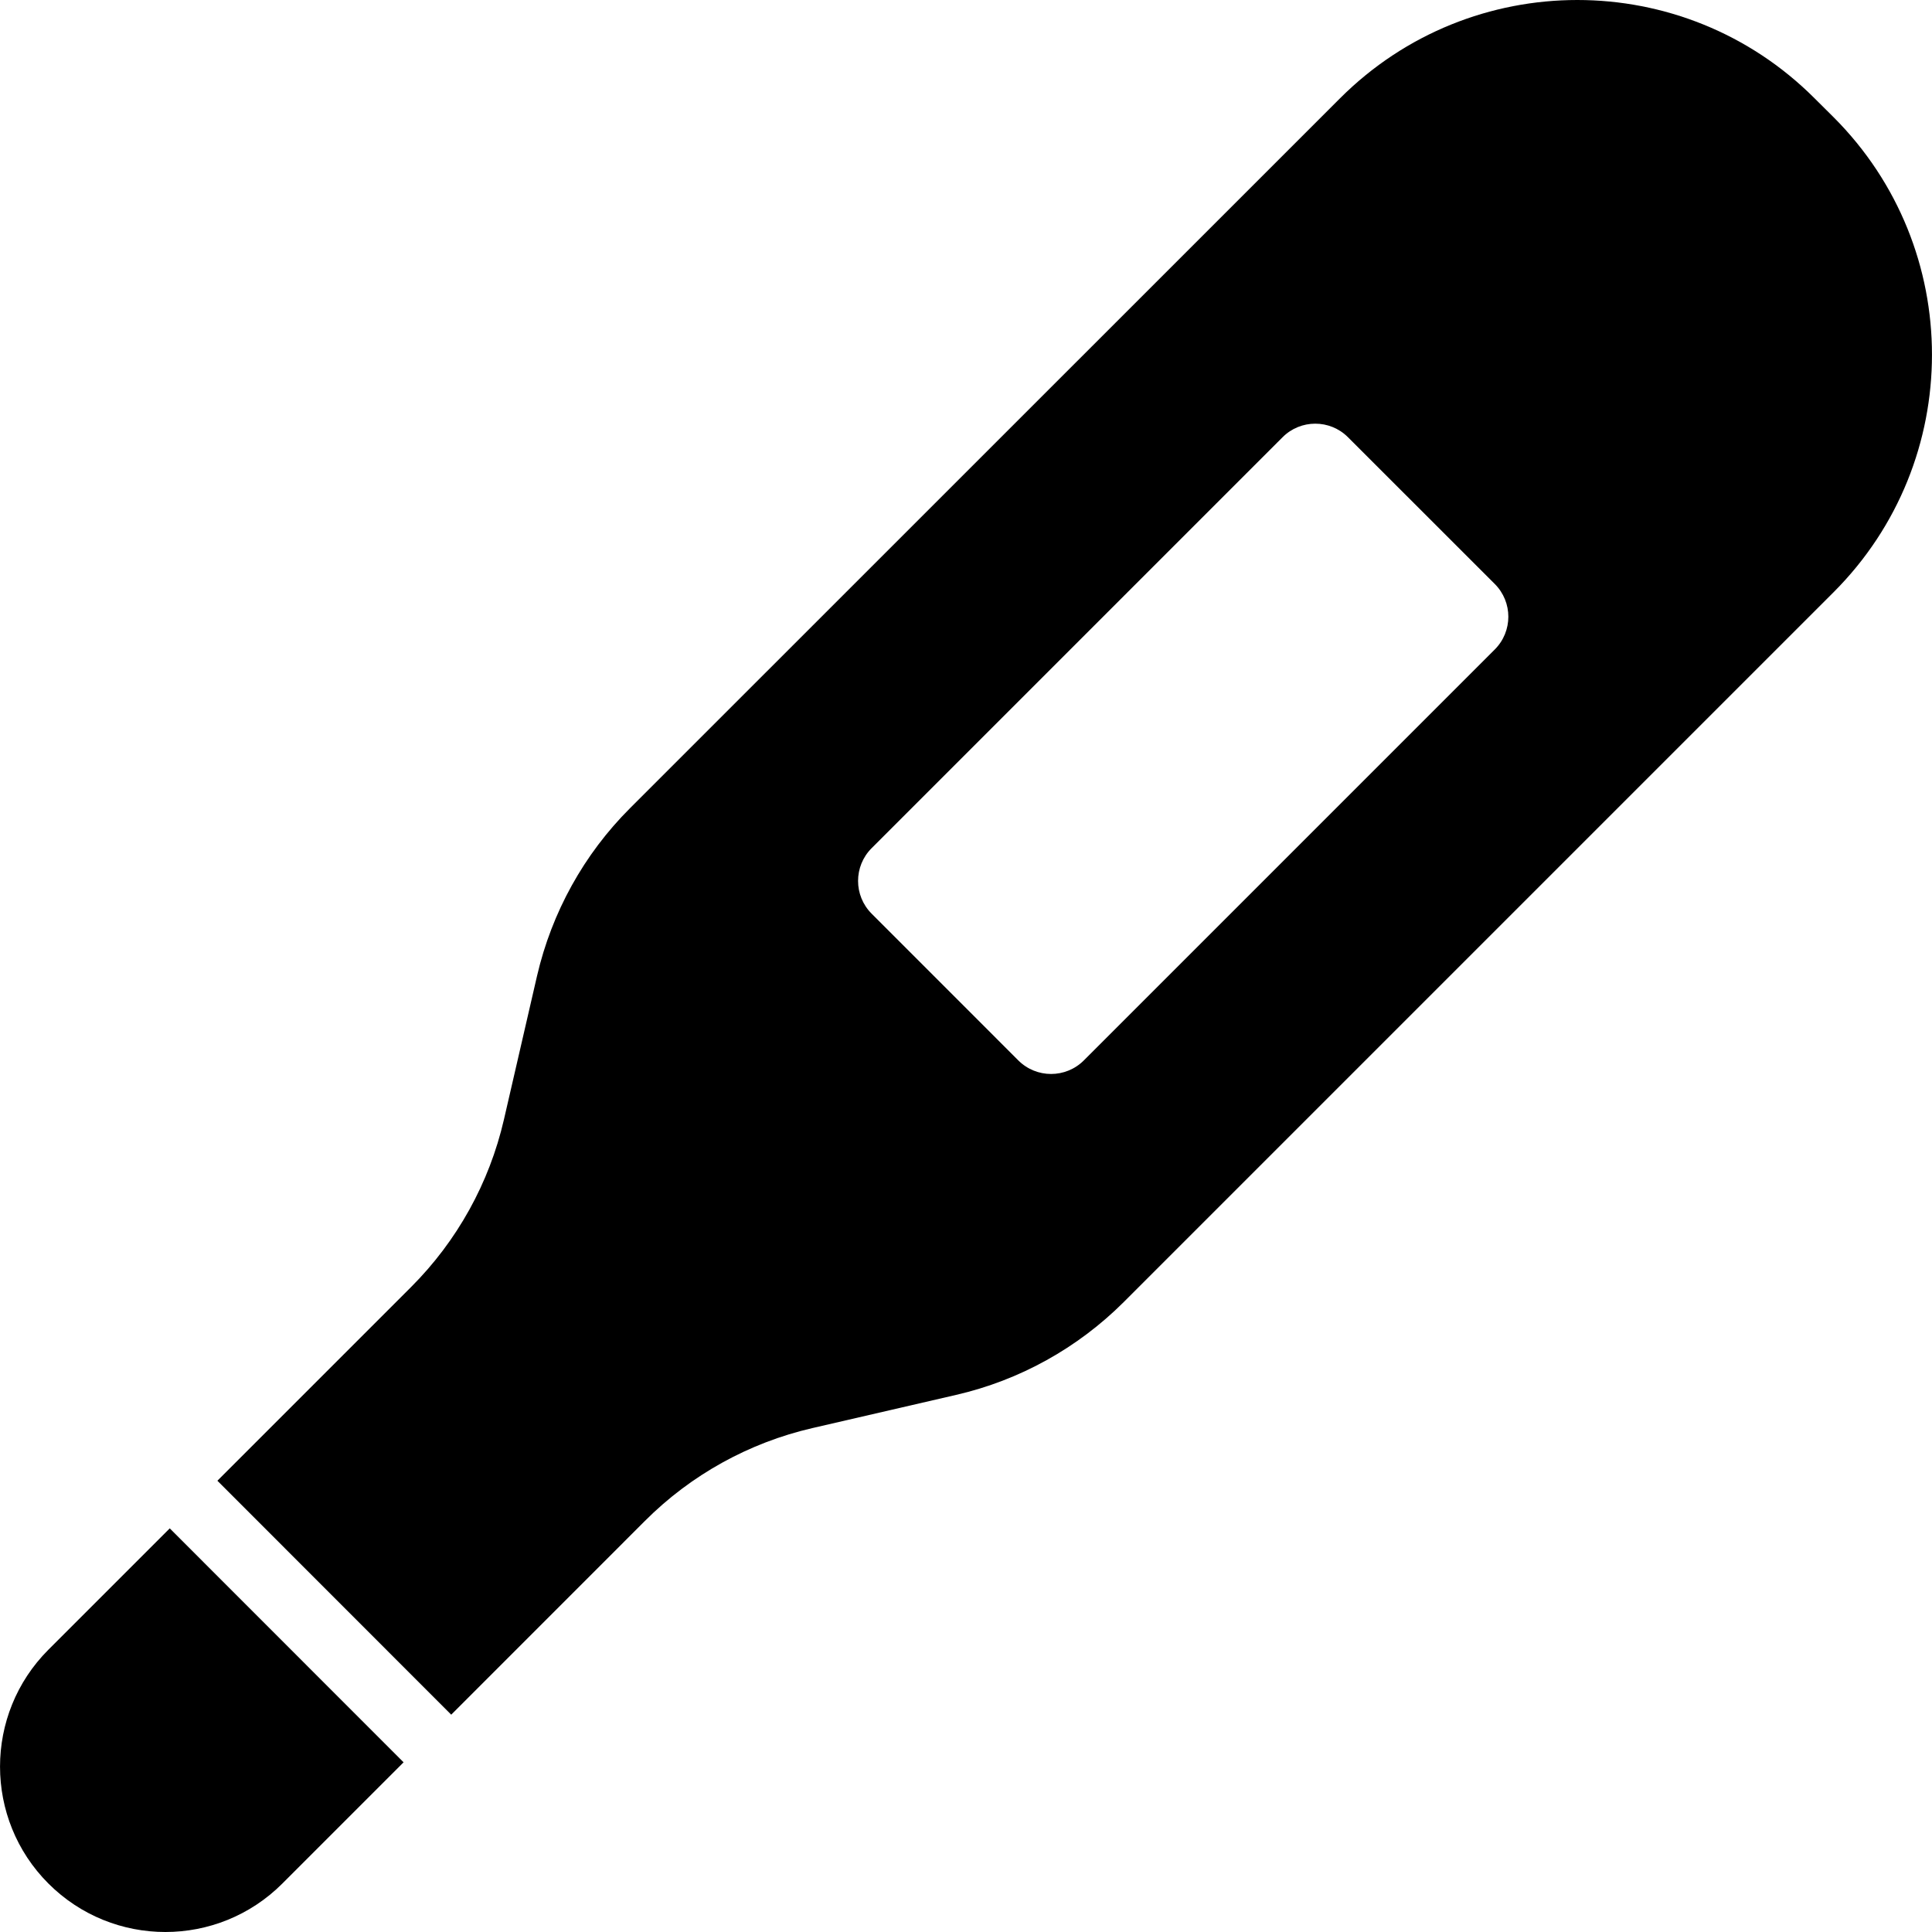
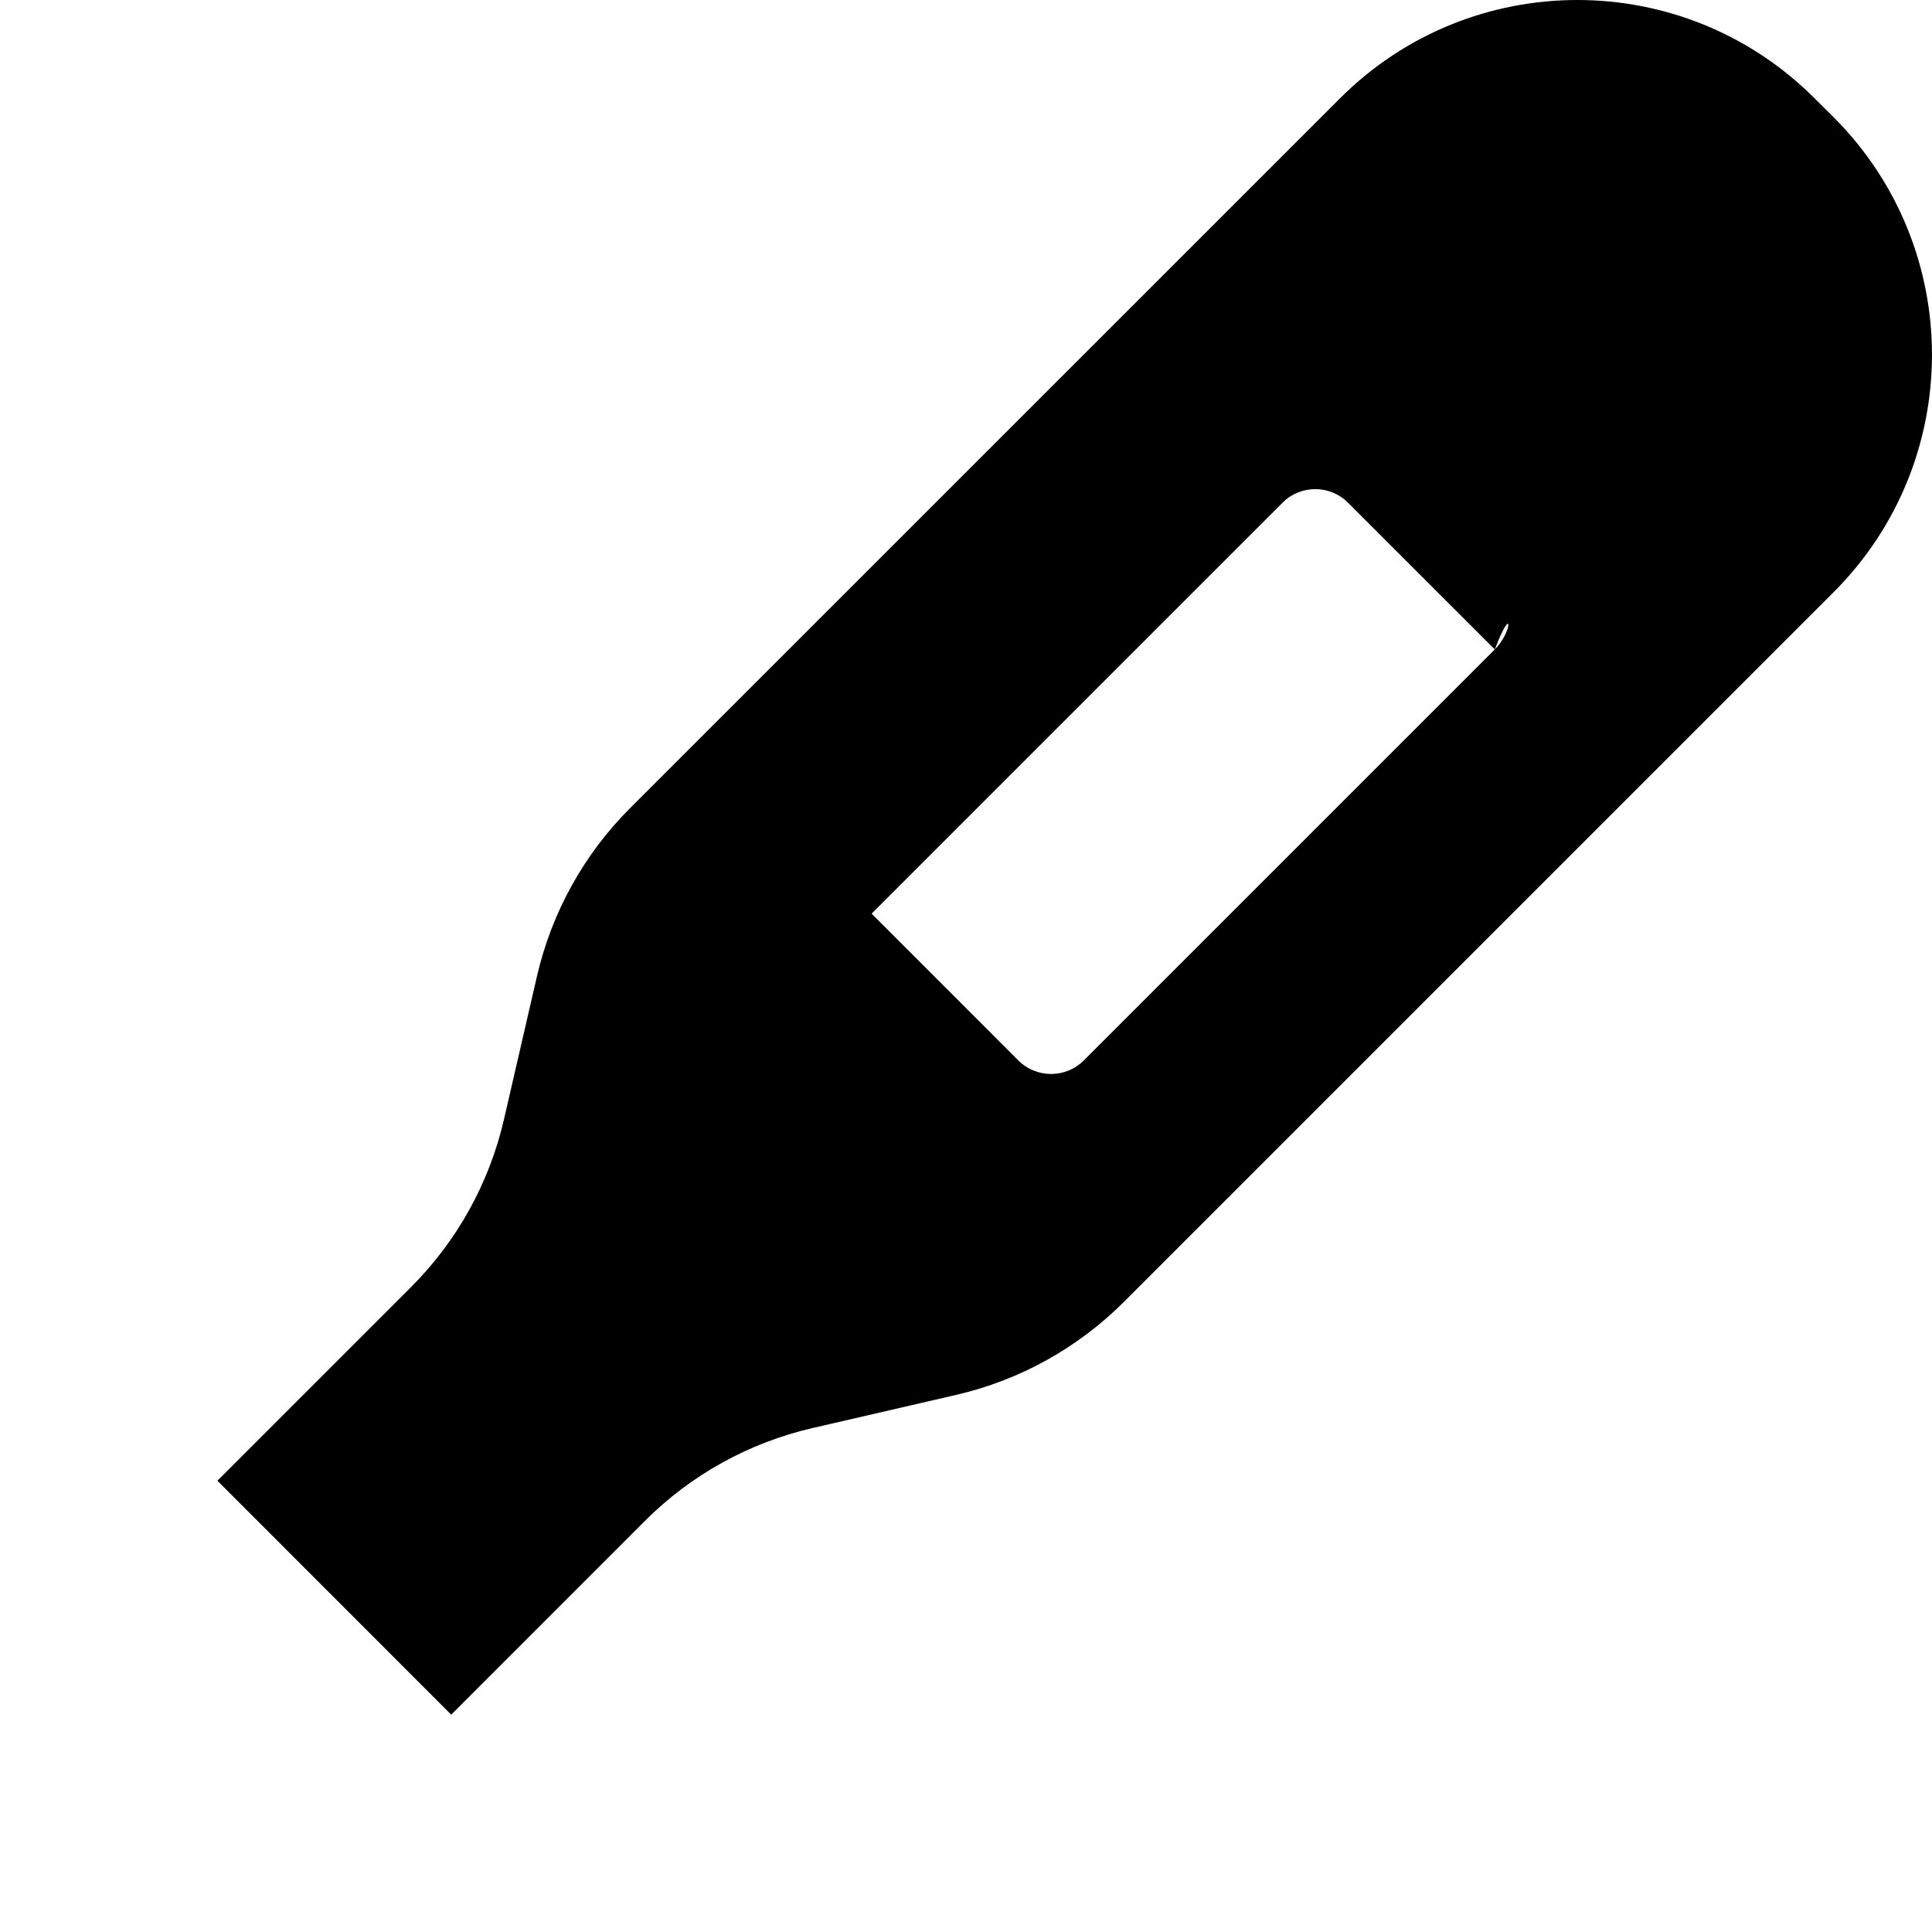
<svg xmlns="http://www.w3.org/2000/svg" version="1.1" id="_x32_" width="800px" height="800px" viewBox="0 0 512 512" xml:space="preserve">
  <style type="text/css">

	.st0{fill:#000000;}

</style>
  <g>
-     <path class="st0" d="M12.828,437.188c-17.094,17.109-17.094,44.859,0,61.969c17.125,17.125,44.875,17.125,62,0l32.125-32.125   l-61.969-62L12.828,437.188z" />
-     <path class="st0" d="M485.953,31.094l-5.063-5.031c-34.719-34.75-91.031-34.75-125.781,0L166.922,214.219   c-12.188,12.188-20.688,27.563-24.594,44.375l-8.781,38.094c-3.875,16.813-12.406,32.188-24.594,44.375l-51.344,51.344l61.969,62   l51.344-51.359c12.188-12.203,27.594-20.719,44.375-24.594l38.094-8.797c16.813-3.875,32.188-12.406,44.406-24.594l188.156-188.156   C520.672,122.156,520.672,65.844,485.953,31.094z M396.141,172.109L287.234,281.016c-4.813,4.797-12.563,4.797-17.375,0   l-38.875-38.891c-4.781-4.781-4.781-12.563,0-17.344l108.906-108.906c4.781-4.797,12.563-4.797,17.344,0l38.906,38.891   C400.922,159.563,400.922,167.313,396.141,172.109z" />
+     <path class="st0" d="M485.953,31.094l-5.063-5.031c-34.719-34.75-91.031-34.75-125.781,0L166.922,214.219   c-12.188,12.188-20.688,27.563-24.594,44.375l-8.781,38.094c-3.875,16.813-12.406,32.188-24.594,44.375l-51.344,51.344l61.969,62   l51.344-51.359c12.188-12.203,27.594-20.719,44.375-24.594l38.094-8.797c16.813-3.875,32.188-12.406,44.406-24.594l188.156-188.156   C520.672,122.156,520.672,65.844,485.953,31.094z M396.141,172.109L287.234,281.016c-4.813,4.797-12.563,4.797-17.375,0   l-38.875-38.891l108.906-108.906c4.781-4.797,12.563-4.797,17.344,0l38.906,38.891   C400.922,159.563,400.922,167.313,396.141,172.109z" />
  </g>
</svg>